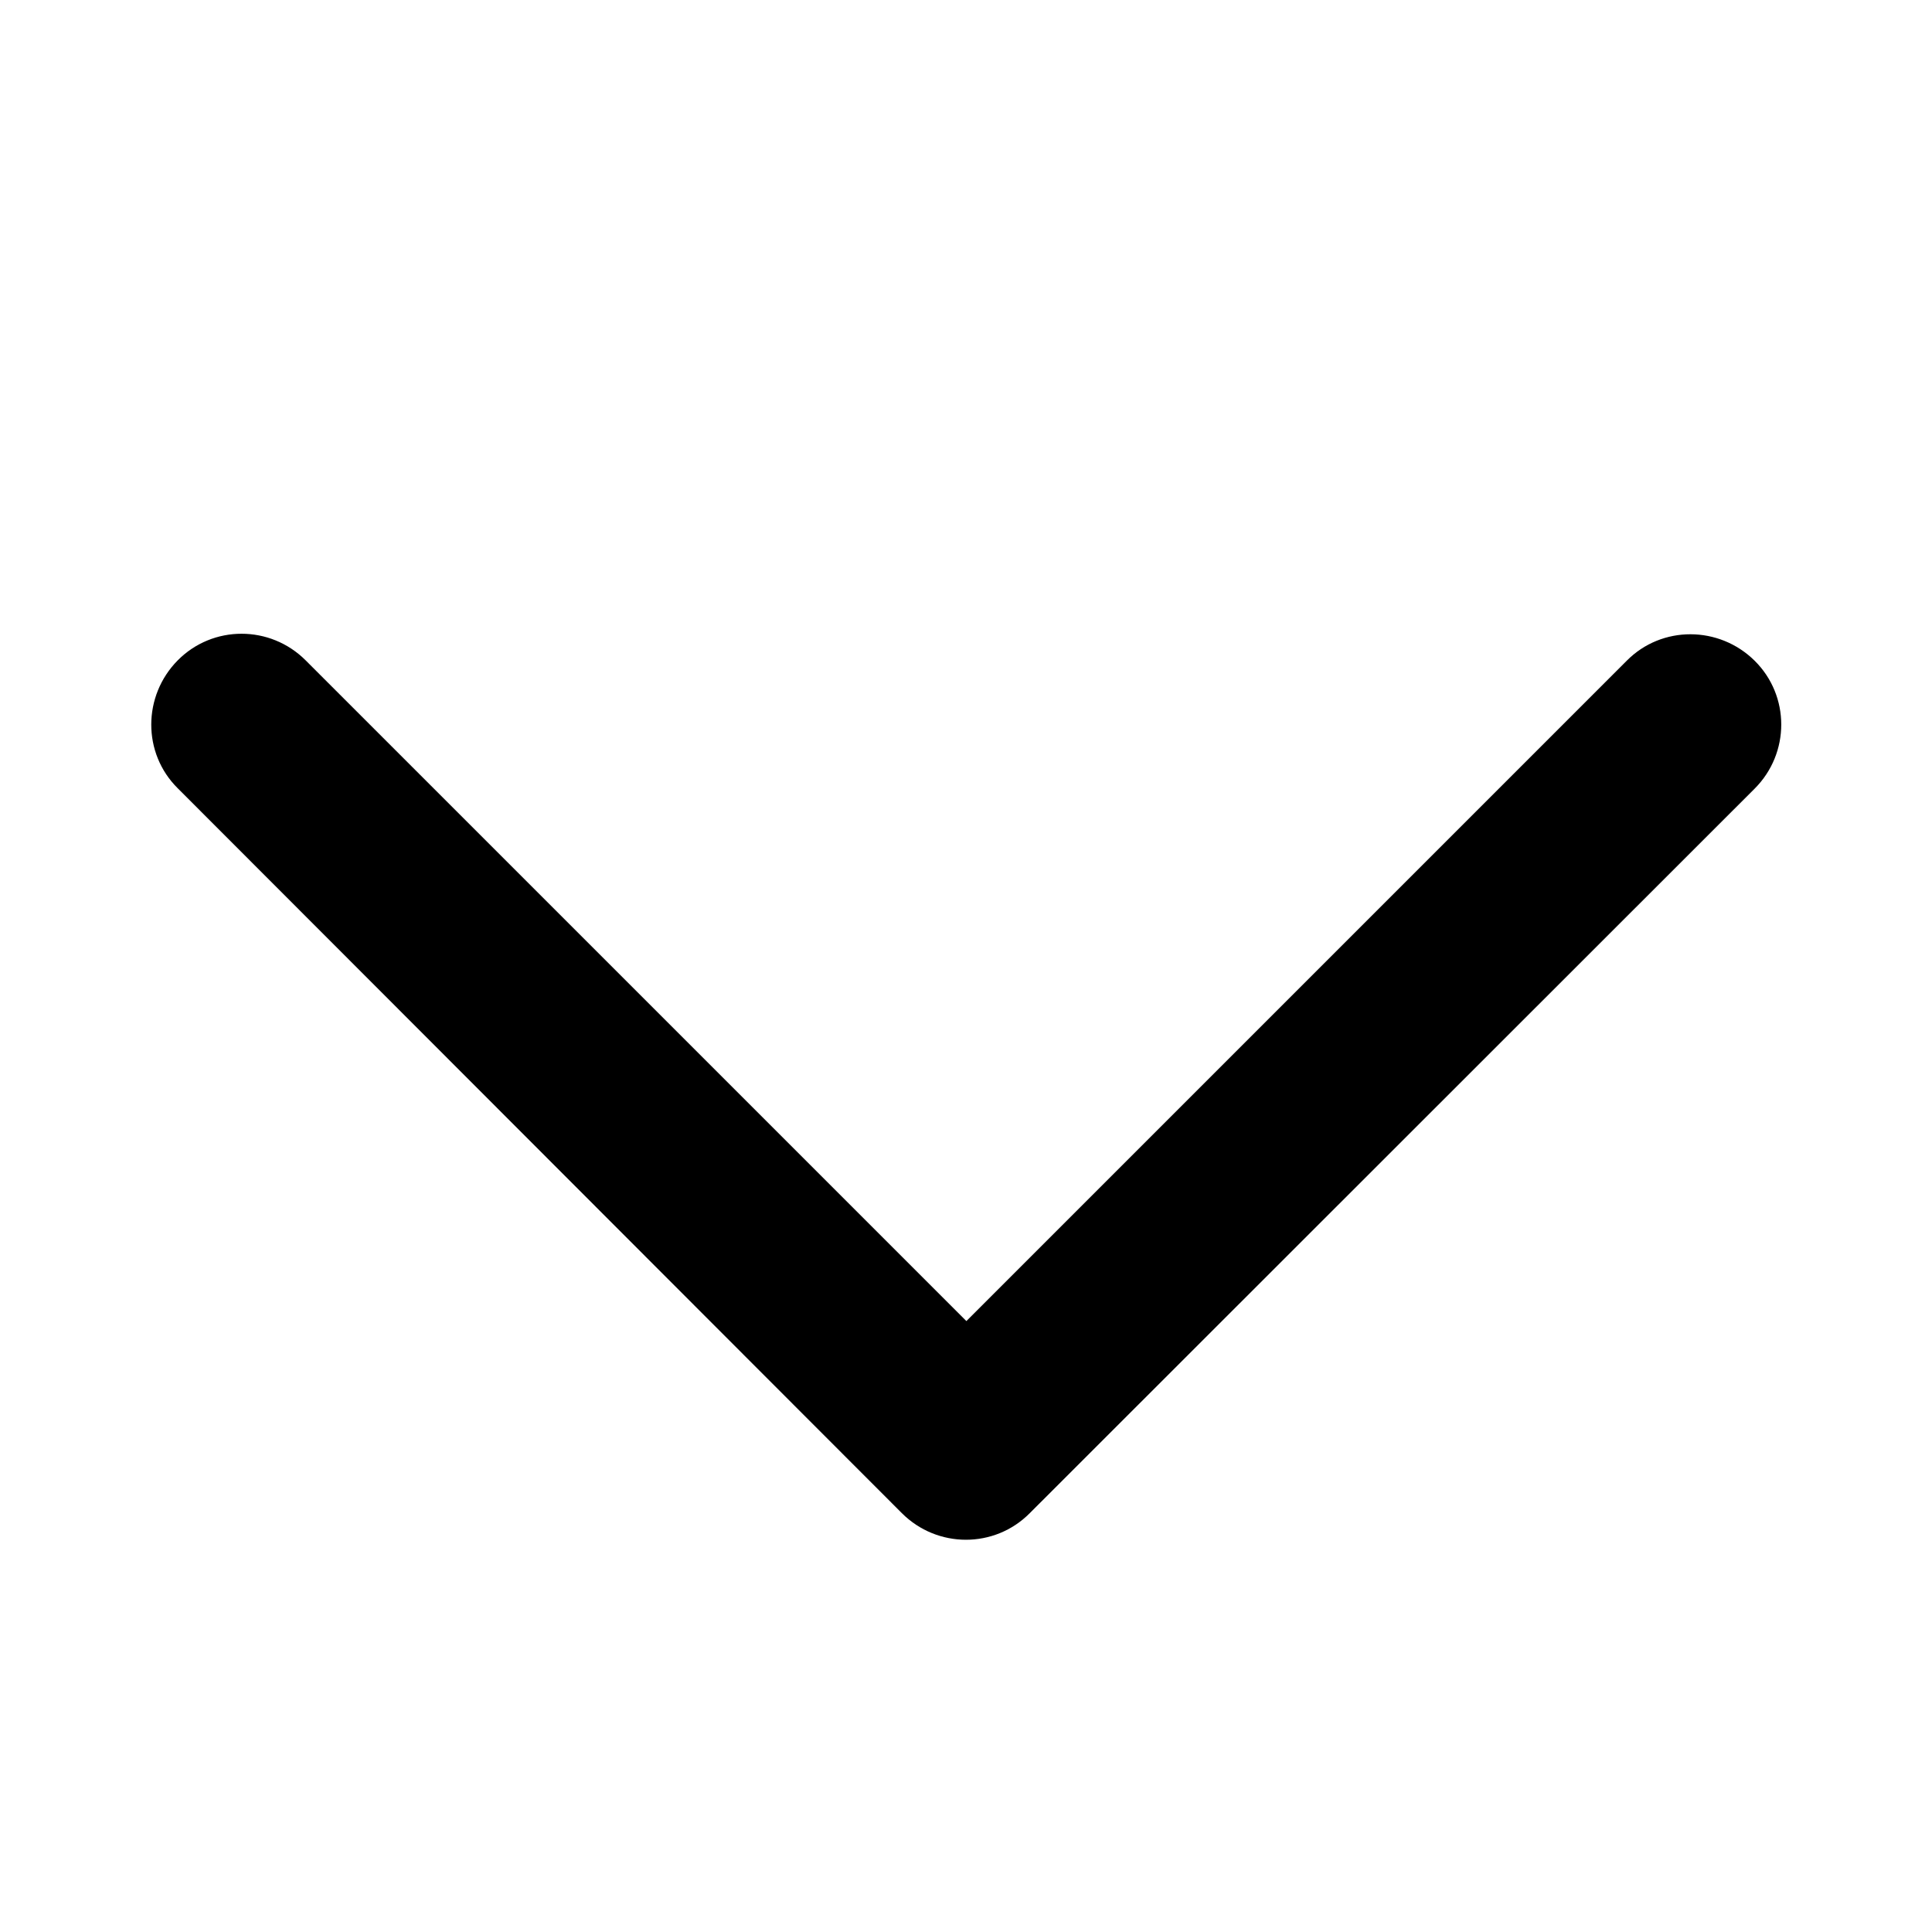
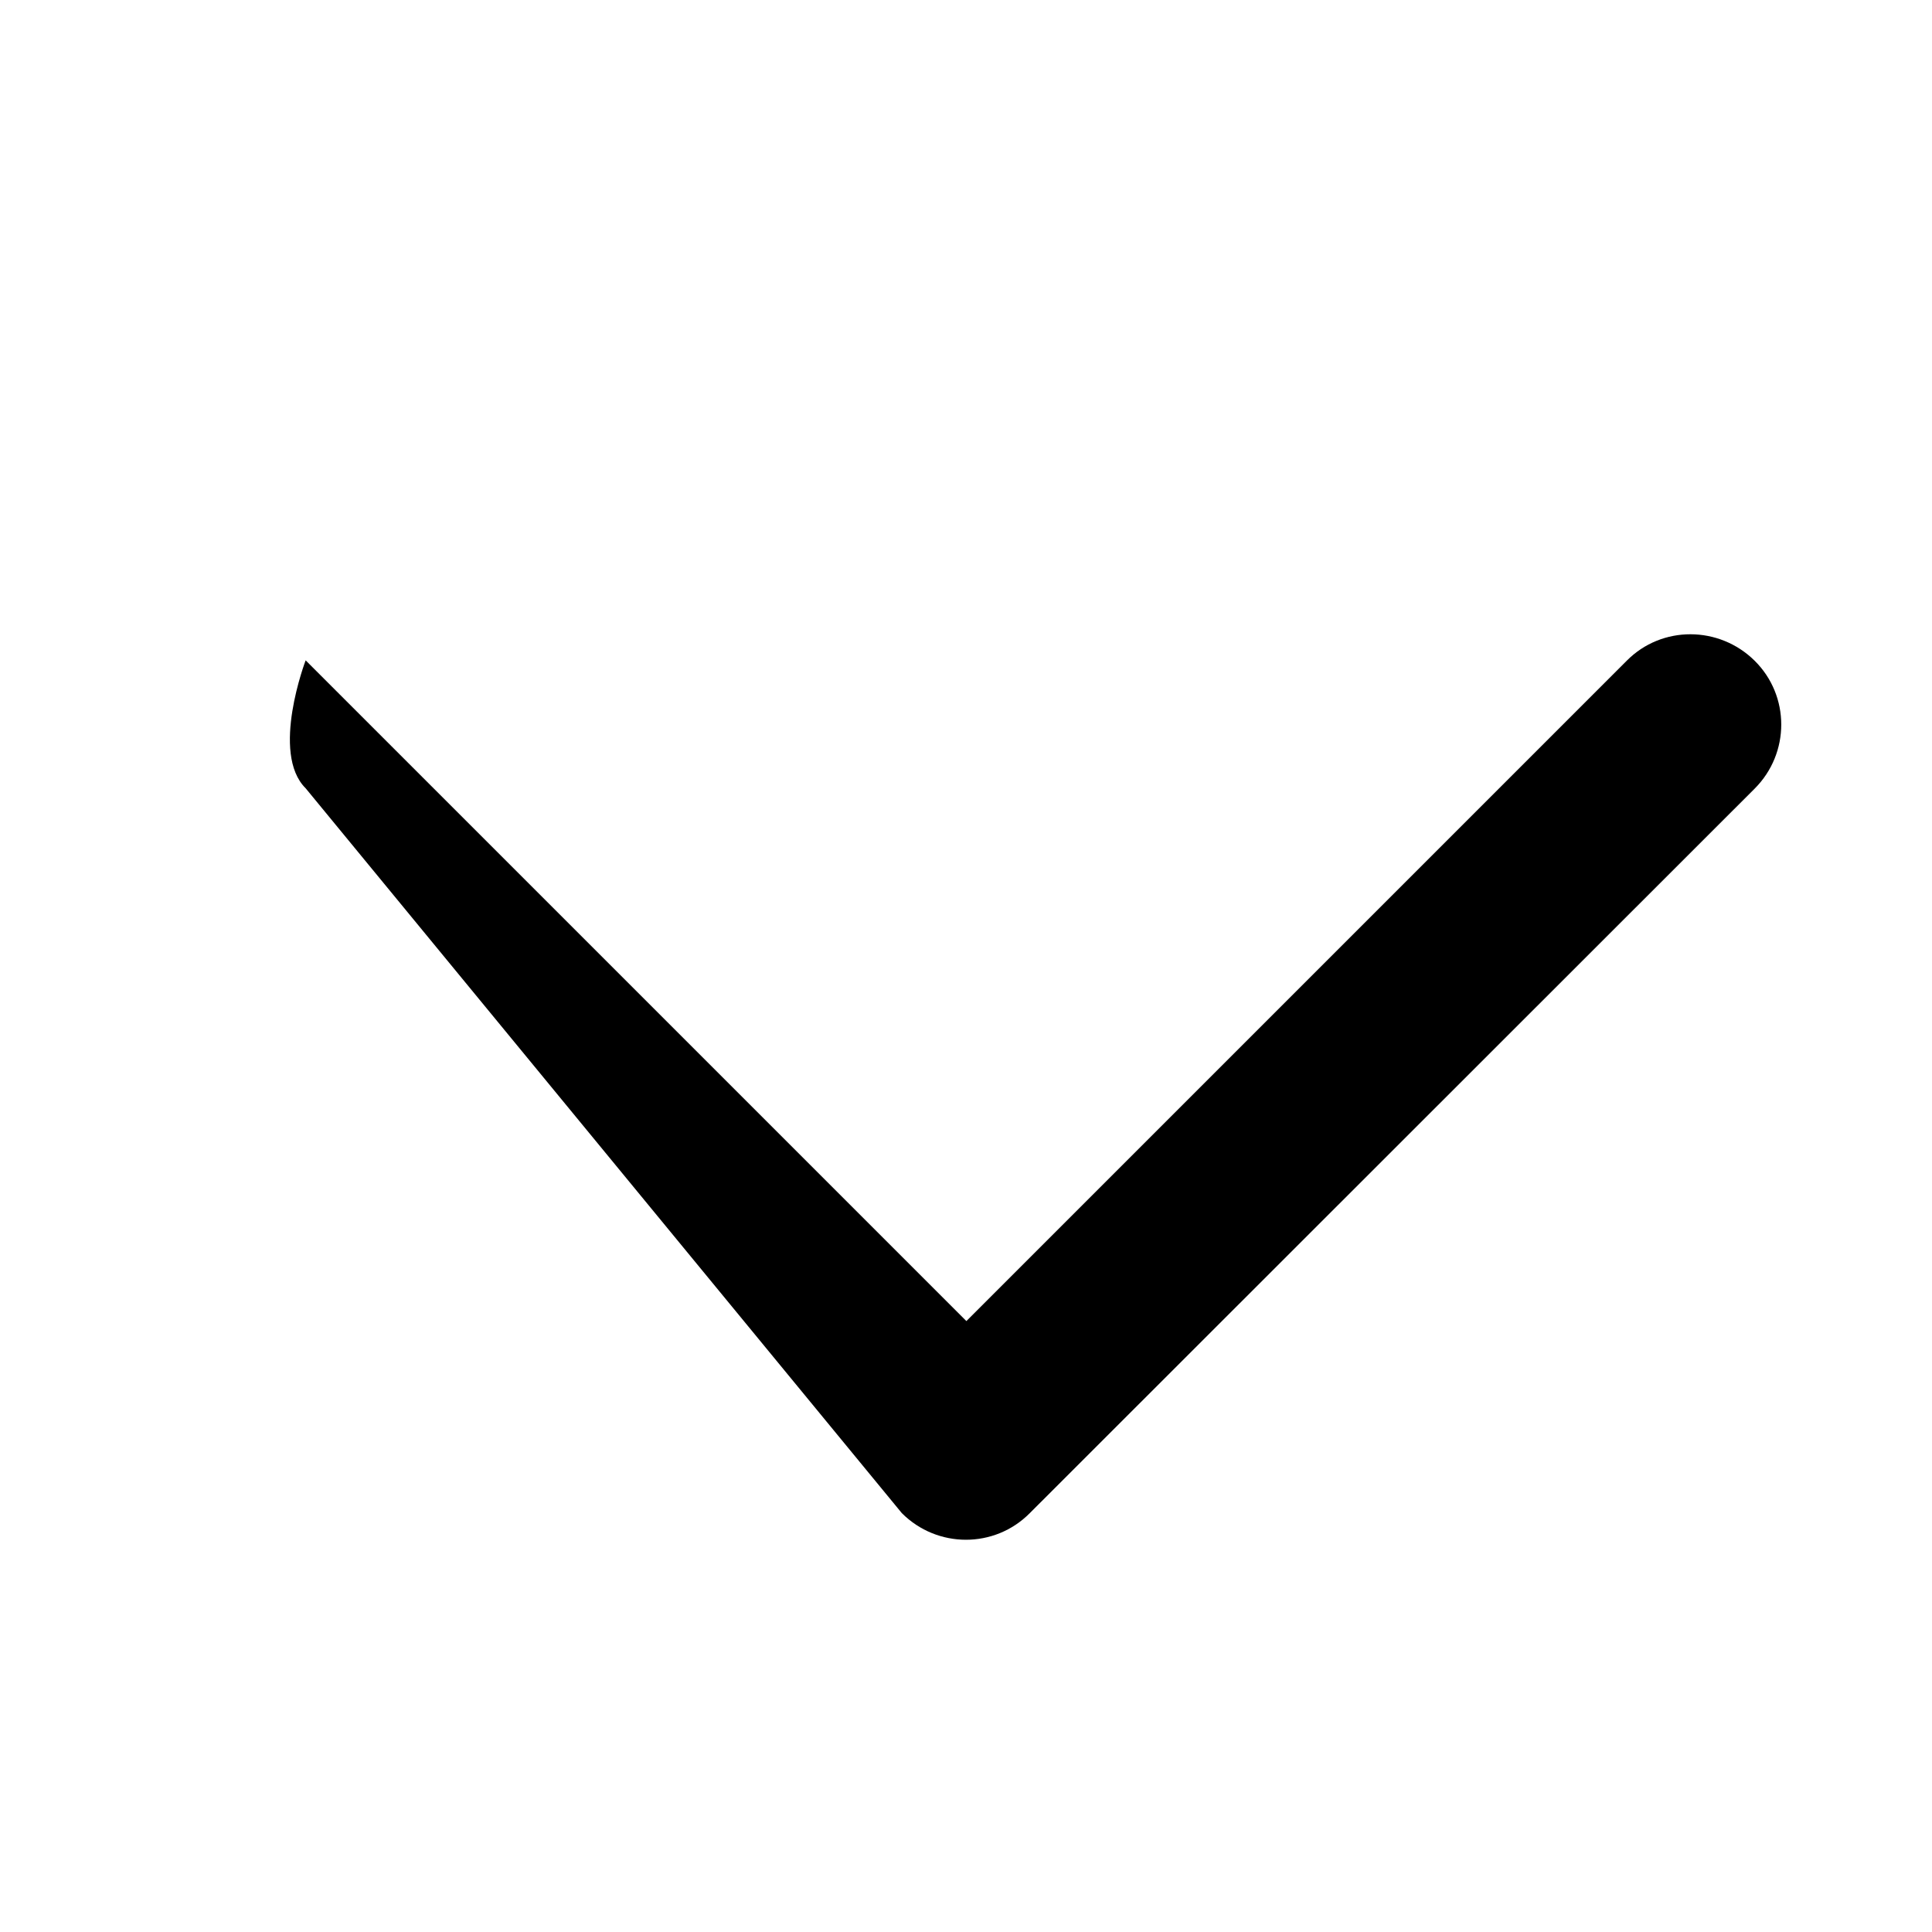
<svg xmlns="http://www.w3.org/2000/svg" version="1.1" id="Layer_1" x="0px" y="0px" viewBox="0 0 512 512" style="enable-background:new 0 0 512 512;" xml:space="preserve">
-   <path d="M239,401c9.4,9.4,24.6,9.4,33.9,0L465,209c9.4-9.4,9.4-24.6,0-33.9s-24.6-9.4-33.9,0l-175,175L81,175  c-9.4-9.4-24.6-9.4-33.9,0s-9.4,24.6,0,33.9L239,401z" />
+   <path d="M239,401c9.4,9.4,24.6,9.4,33.9,0L465,209c9.4-9.4,9.4-24.6,0-33.9s-24.6-9.4-33.9,0l-175,175L81,175  s-9.4,24.6,0,33.9L239,401z" />
</svg>